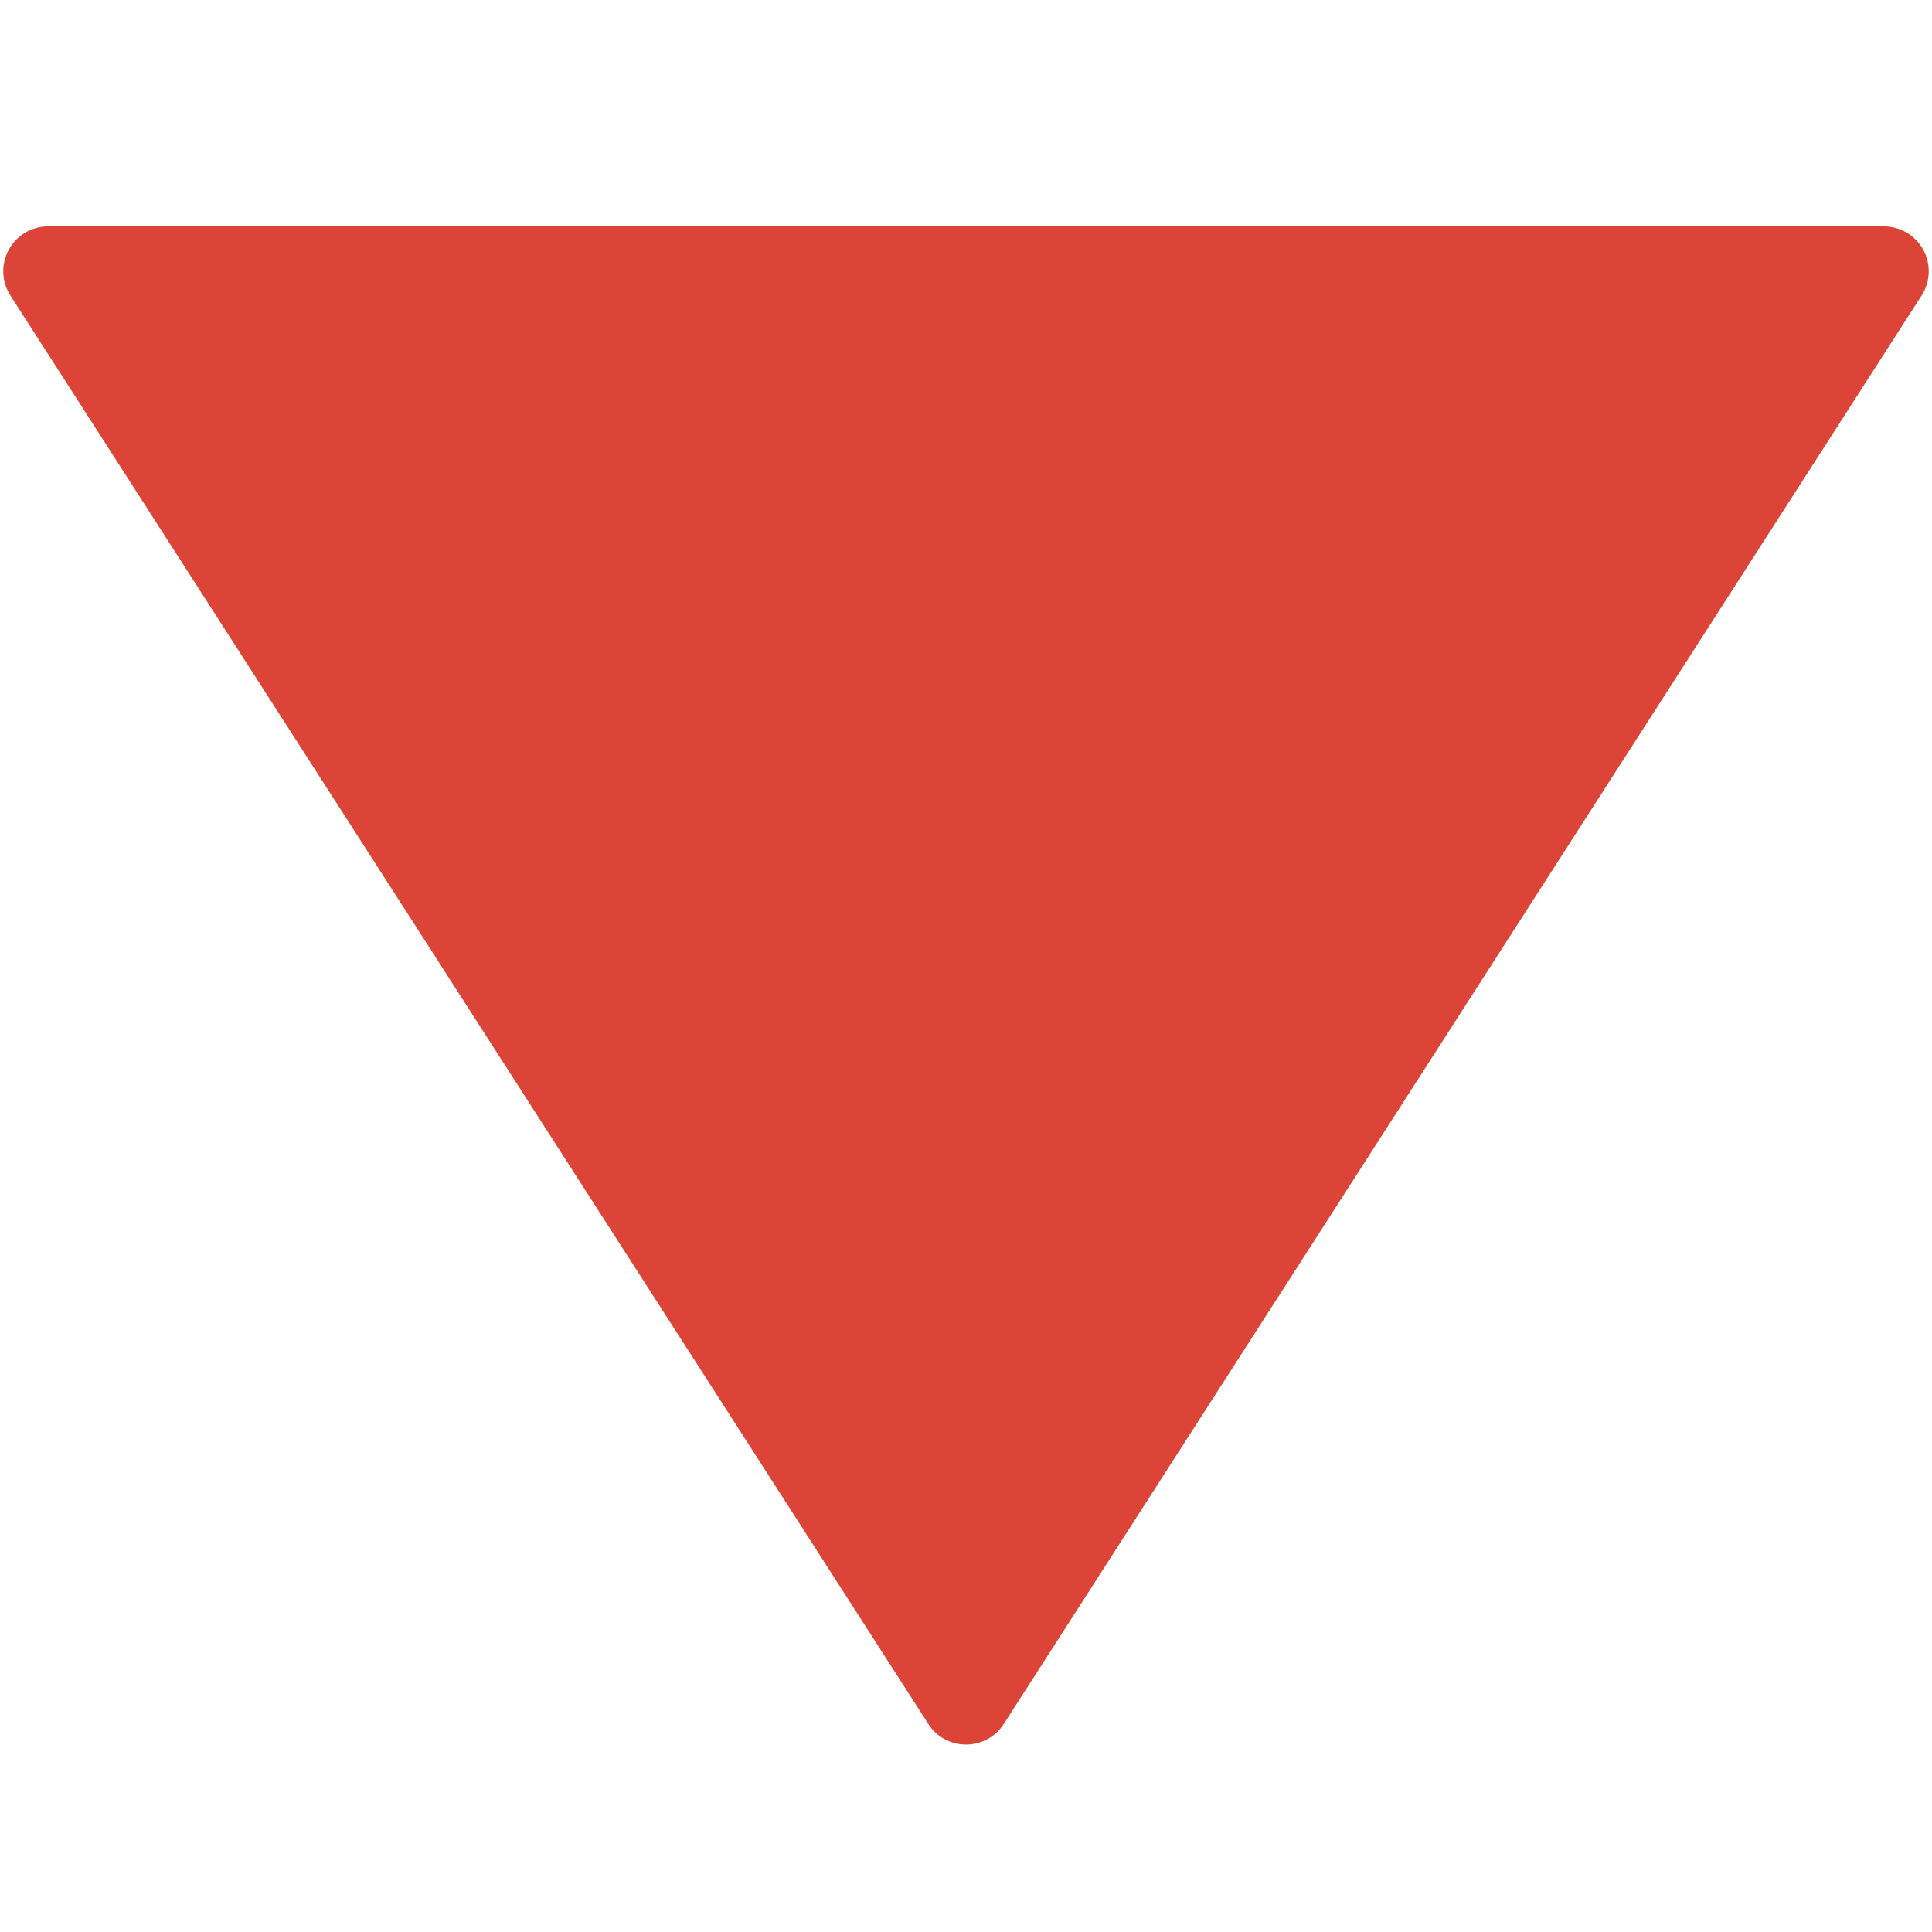
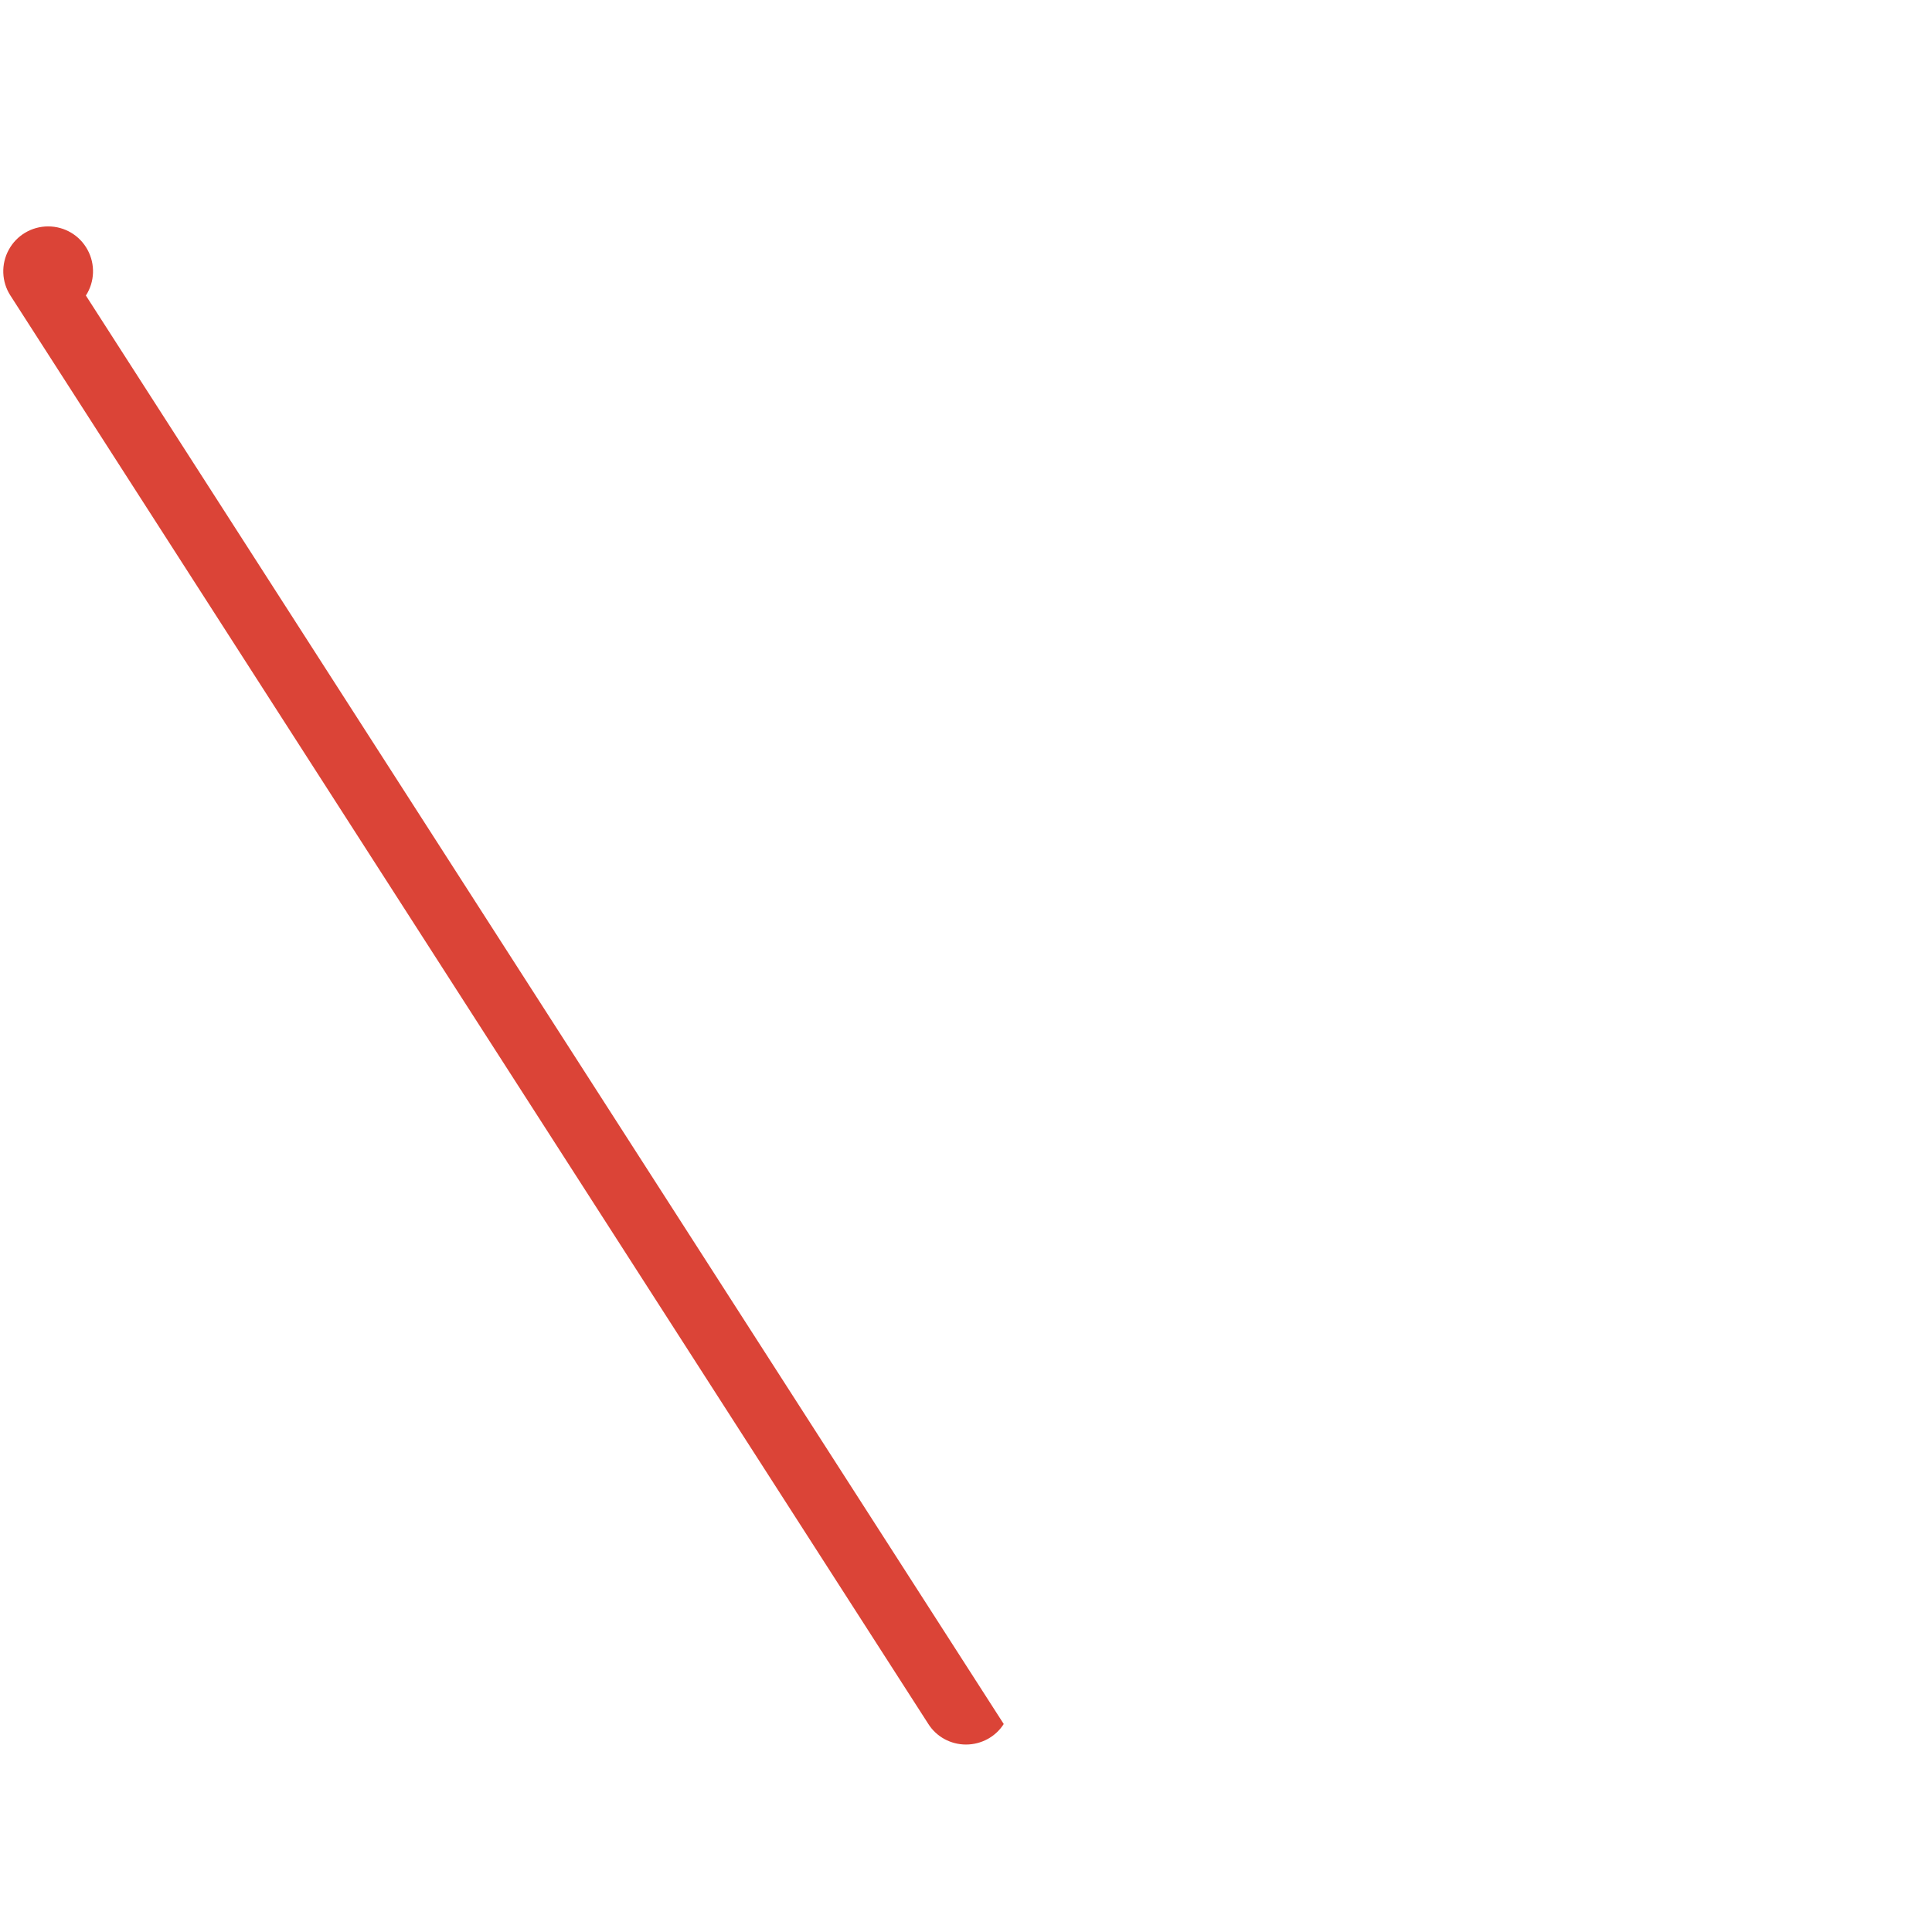
<svg xmlns="http://www.w3.org/2000/svg" version="1.1" id="レイヤー_1" x="0px" y="0px" viewBox="0 0 128 128" style="enable-background:new 0 0 128 128;" xml:space="preserve">
-   <path style="fill:#DB4437;" d="M64,115.58c-1.01,0-1.96-0.51-2.5-1.37L0.69,19.58c-0.59-0.91-0.63-2.08-0.11-3.03  C1.1,15.59,2.1,15,3.19,15h121.62c1.09,0,2.09,0.59,2.61,1.55c0.52,0.95,0.48,2.12-0.11,3.03L66.5,114.22  C65.96,115.07,65.01,115.58,64,115.58z" />
+   <path style="fill:#DB4437;" d="M64,115.58c-1.01,0-1.96-0.51-2.5-1.37L0.69,19.58c-0.59-0.91-0.63-2.08-0.11-3.03  C1.1,15.59,2.1,15,3.19,15c1.09,0,2.09,0.59,2.61,1.55c0.52,0.95,0.48,2.12-0.11,3.03L66.5,114.22  C65.96,115.07,65.01,115.58,64,115.58z" />
</svg>